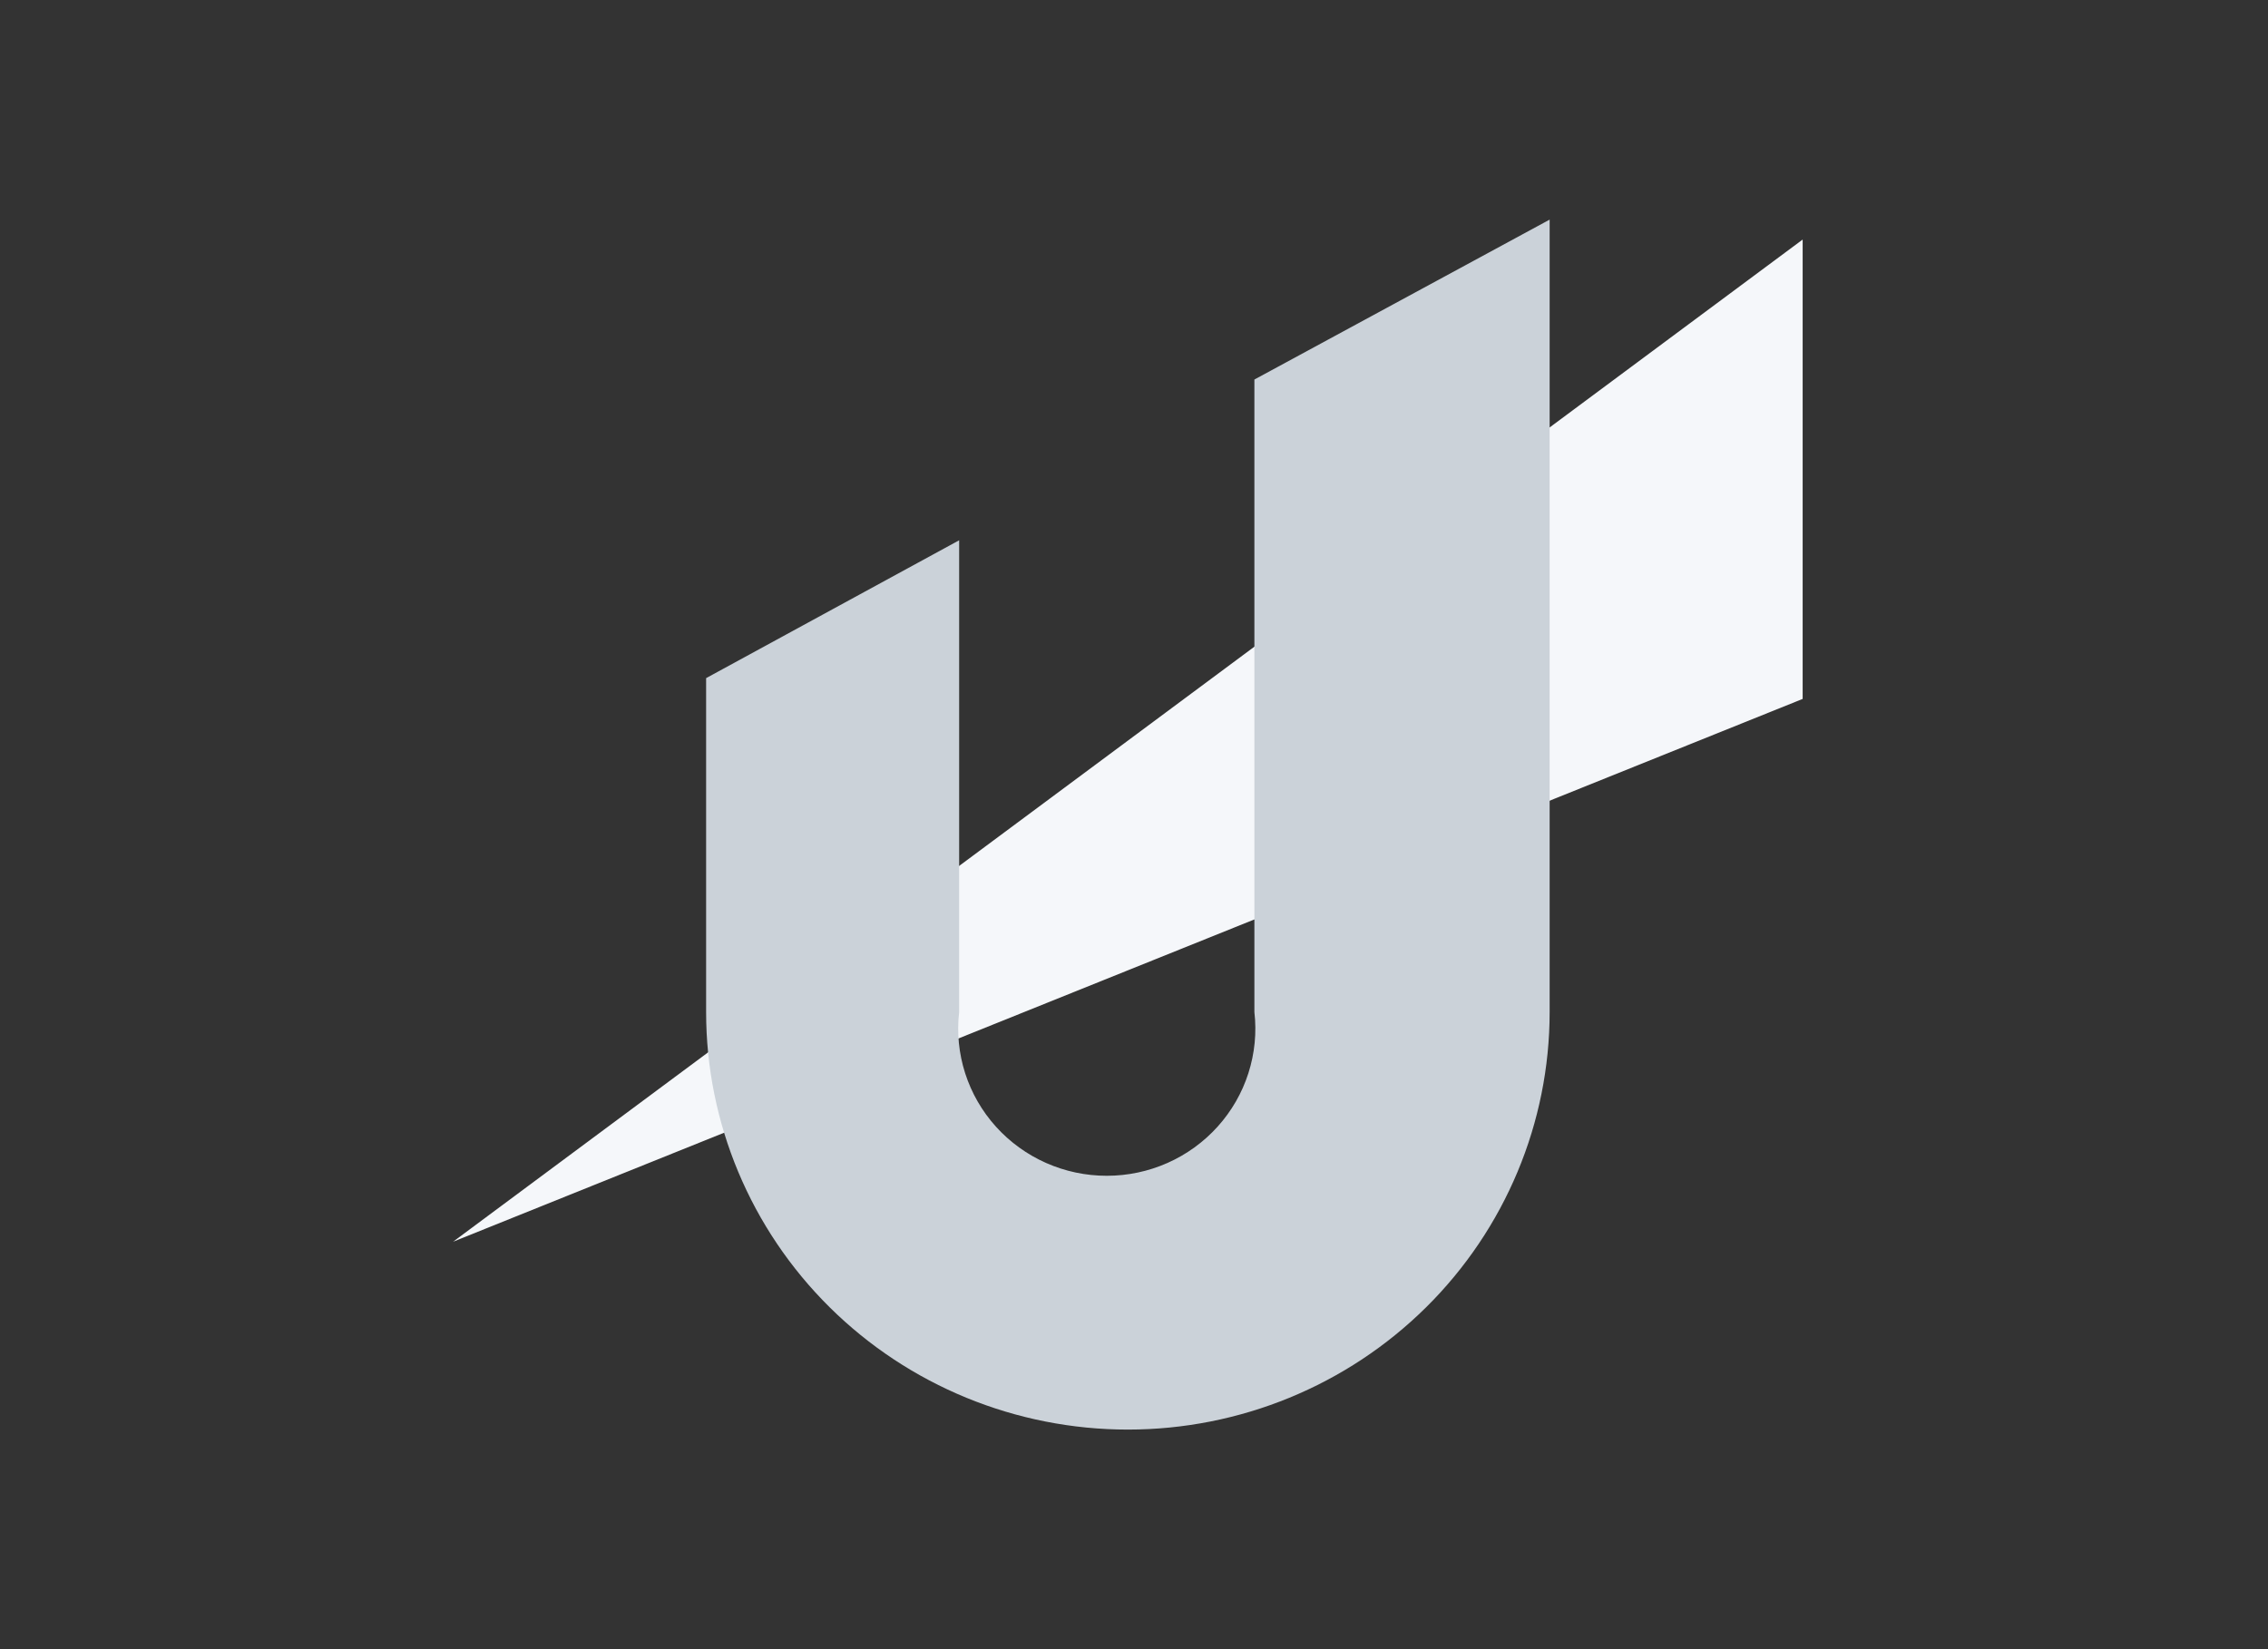
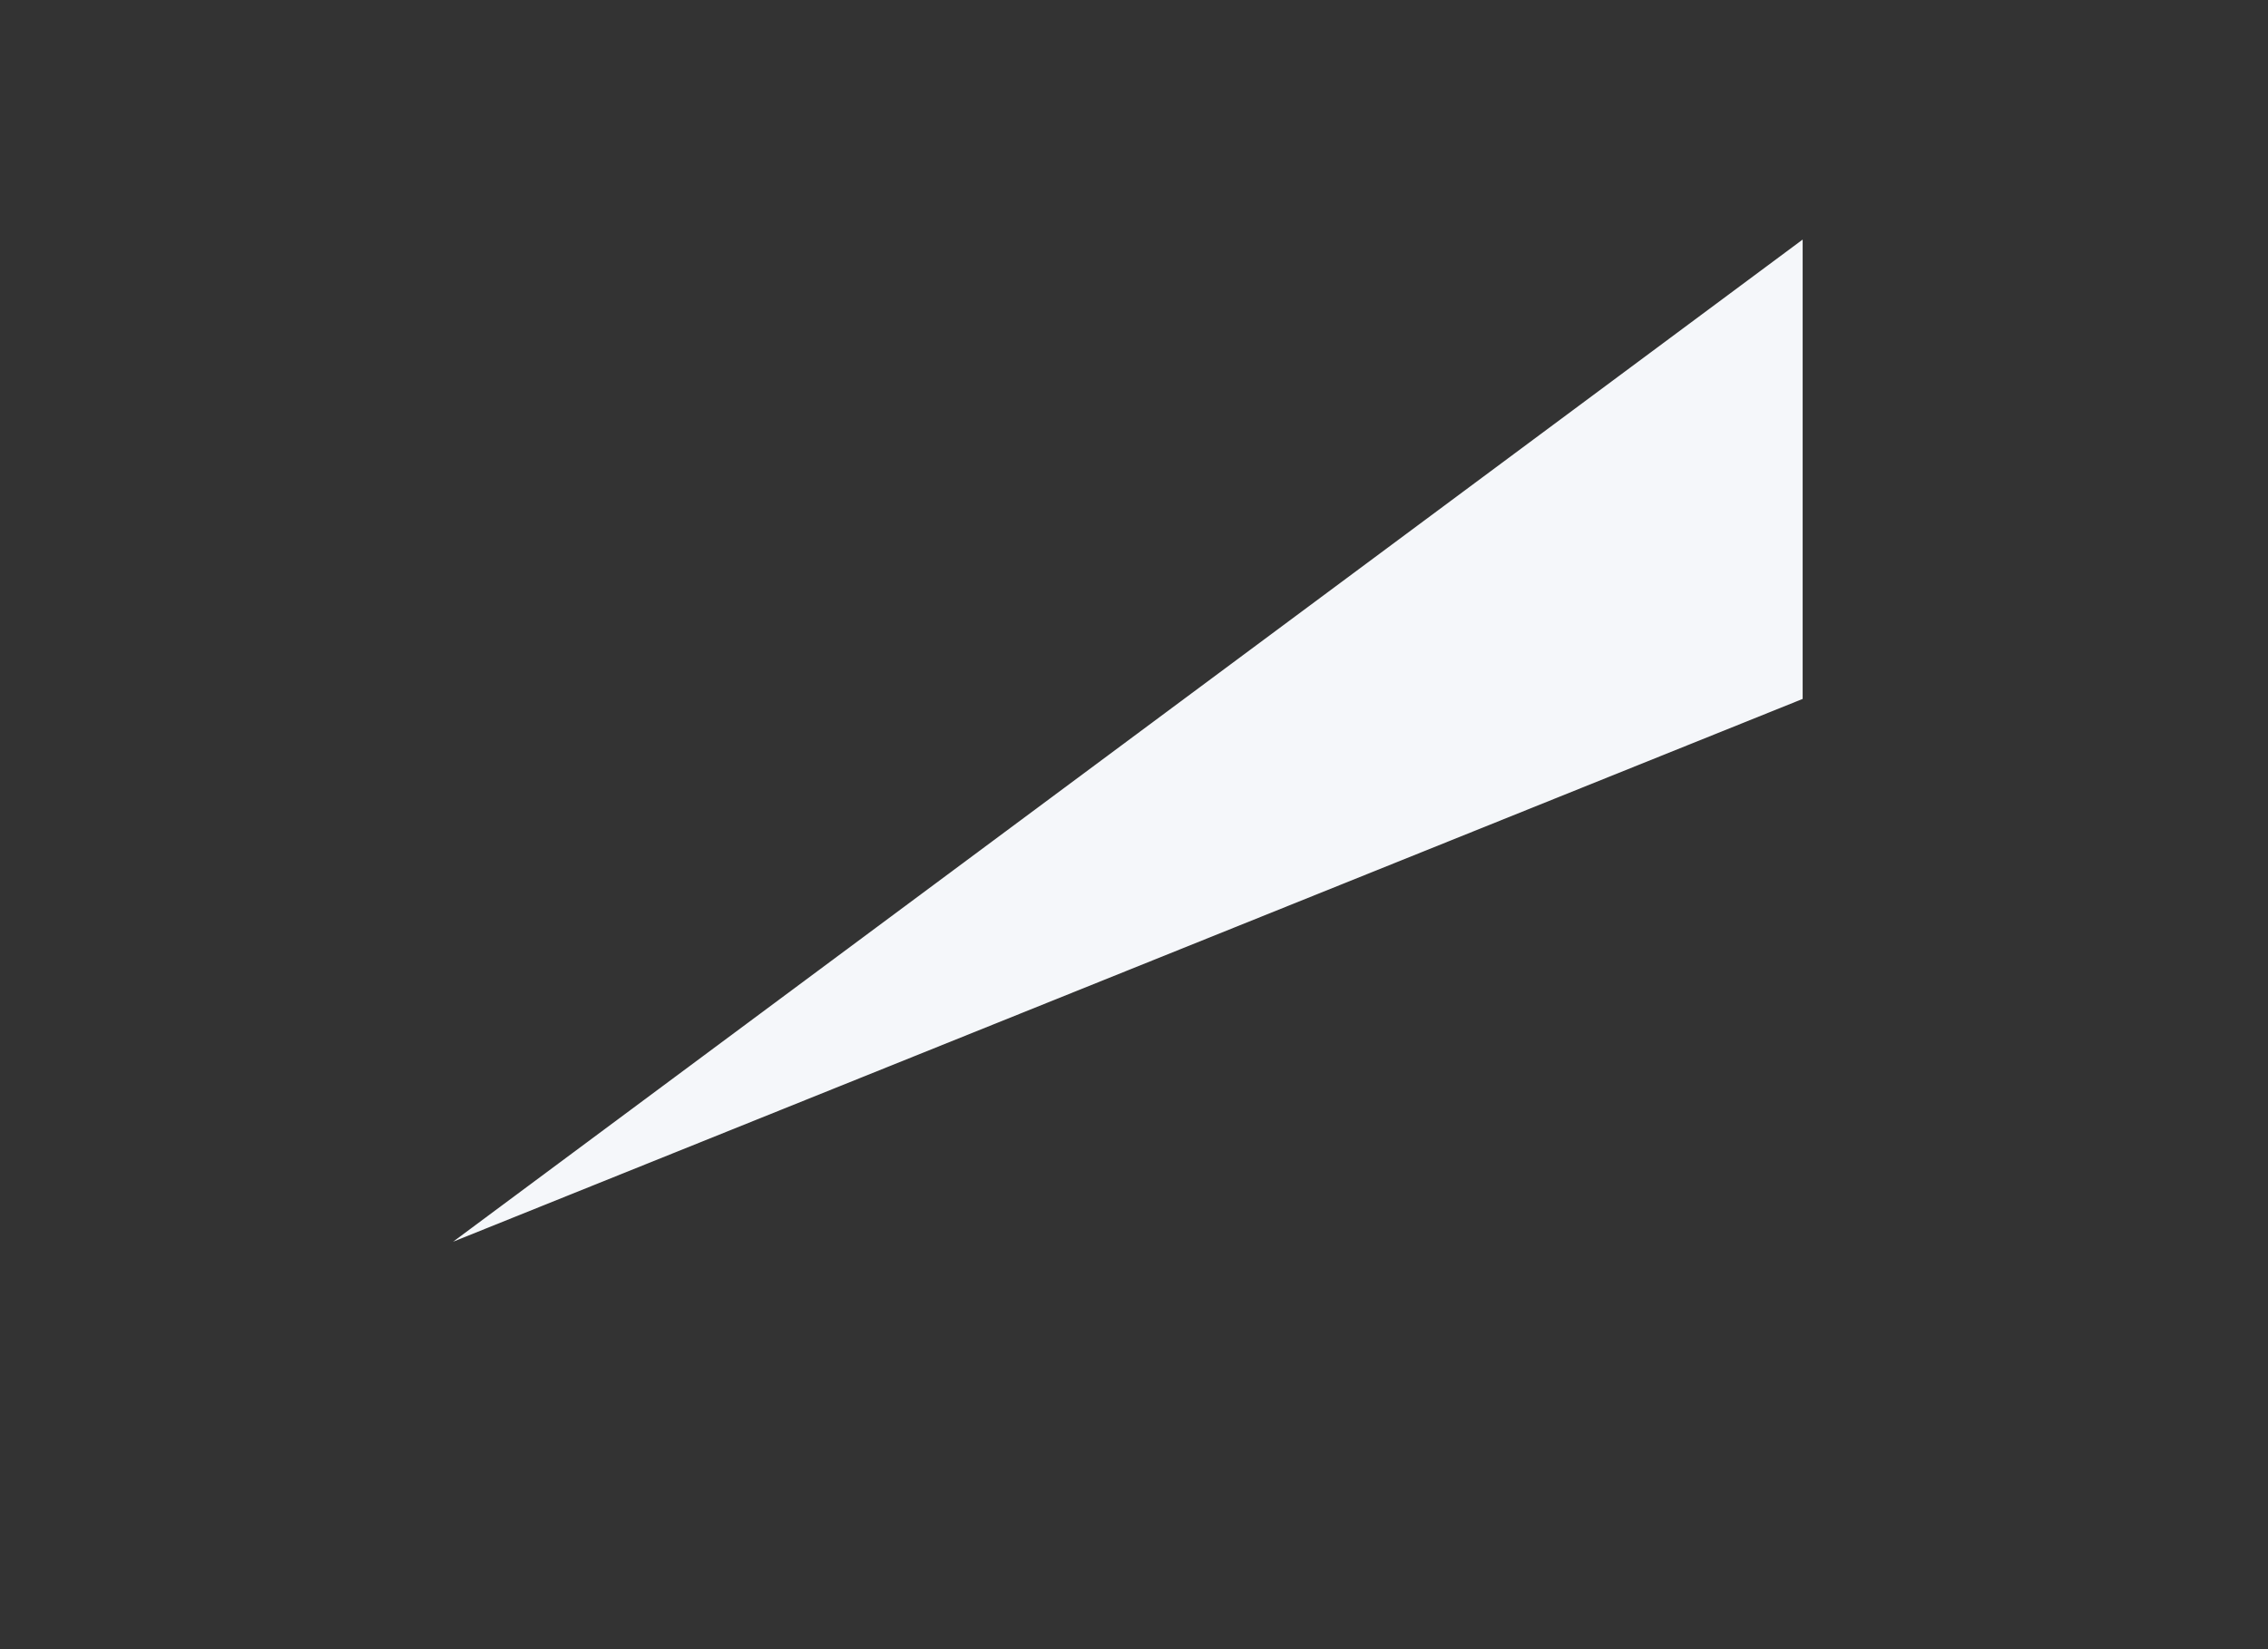
<svg xmlns="http://www.w3.org/2000/svg" width="121" height="88" viewBox="0 0 121 88" fill="none">
  <rect x="0" y="0" width="121" height="88" fill="#333333" stroke="none" />
  <g style="mix-blend-mode:luminosity">
    <path d="M96.173 12.783V37.295L24.173 66.258L96.173 12.783Z" fill="#F5F7FA" />
-     <path d="M82.675 11.719V54.003C82.675 59.912 80.305 65.579 76.085 69.757C71.865 73.936 66.142 76.283 60.174 76.283C54.206 76.283 48.483 73.936 44.263 69.757C40.043 65.579 37.672 59.912 37.672 54.003V36.185L51.171 28.83V54.003C51.045 55.101 51.154 56.214 51.492 57.268C51.83 58.322 52.389 59.293 53.133 60.118C53.877 60.943 54.788 61.603 55.807 62.055C56.826 62.507 57.93 62.74 59.047 62.74C60.164 62.74 61.268 62.507 62.287 62.055C63.306 61.603 64.218 60.943 64.961 60.118C65.705 59.293 66.264 58.322 66.602 57.268C66.94 56.214 67.05 55.101 66.923 54.003V20.252L82.675 11.719Z" fill="#CBD2D9" />
  </g>
</svg>